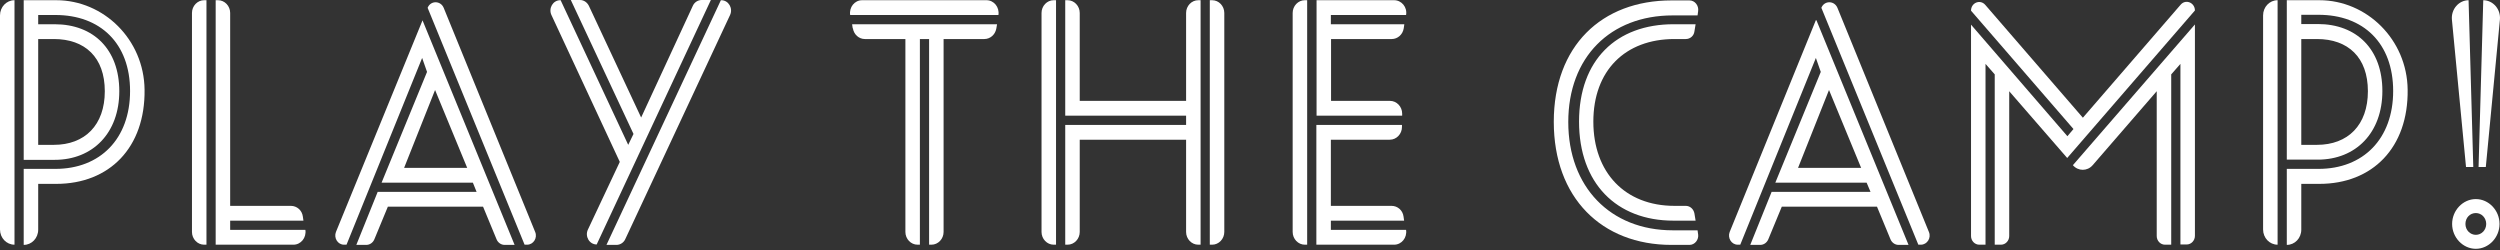
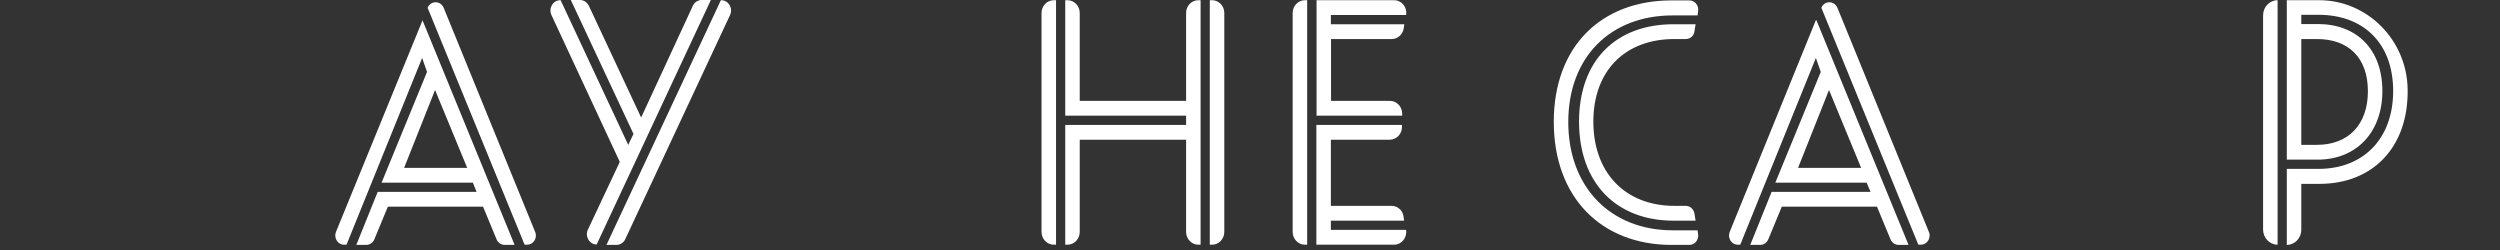
<svg xmlns="http://www.w3.org/2000/svg" width="1108" height="111" viewBox="0 0 1108 111" fill="none">
  <rect x="0" y="0" width="1108" height="111" fill="#333333" stroke="none" />
-   <path d="M0 101.709V6.829C0 3.096 2.865 0.091 6.424 0.091V108.447C2.865 108.447 0 105.442 0 101.709ZM10.505 108.447V74.847H24.569C44.364 74.847 57.647 61.553 57.647 40.337C57.647 19.121 44.364 6.647 24.569 6.647H16.929V10.744H24.222C41.499 10.744 52.872 21.944 52.872 40.428C52.872 58.913 41.151 70.841 24.222 70.841H10.505V0.091H24.917C46.013 0.091 63.811 17.573 64.071 39.7C64.418 65.377 48.531 81.494 24.917 81.494H16.929V101.8C16.929 105.533 14.064 108.538 10.505 108.538V108.447ZM16.929 64.194H23.875C37.592 64.194 46.447 55.452 46.447 40.428C46.447 25.404 37.679 17.3 23.875 17.3H16.929V64.194Z" fill="white" />
-   <path d="M85.081 102.801V5.736C85.081 2.64 87.512 0.091 90.464 0.091H91.505V108.447H90.464C87.512 108.447 85.081 105.897 85.081 102.801ZM134.567 97.793H102.01V101.891H135.348C135.869 105.351 133.352 108.447 130.052 108.447H95.586V0.091H96.628C99.58 0.091 102.01 2.64 102.01 5.736V91.237H128.924C131.615 91.237 133.872 93.24 134.22 95.972L134.48 97.793H134.567Z" fill="white" />
  <path d="M187.265 9.015L228.069 108.538H223.641C222.079 108.538 220.69 107.537 220.082 106.08L214.091 91.602H171.898L165.908 106.08C165.3 107.537 163.911 108.538 162.348 108.538H157.921L167.384 85.046H211.226L209.577 80.948H169.12L189.262 31.87L187.091 25.678L153.58 108.447H152.451C149.673 108.447 147.85 105.442 148.892 102.802L187.265 9.015ZM207.059 74.392L192.821 39.883L179.104 74.392H207.059ZM189.522 3.46C190.824 0.182 195.252 0.182 196.641 3.46L237.185 102.802C238.313 105.442 236.403 108.447 233.625 108.447H232.497L189.522 3.46Z" fill="white" />
  <path d="M260.452 101.982L274.69 71.752L244.391 6.647C243.002 3.642 245.085 0.091 248.298 0.091H248.471L278.423 64.194L280.767 59.368L252.986 0H257.066C258.716 0 260.192 1.002 260.973 2.55L284.153 52.084L307.073 2.55C307.767 1.002 309.33 0 310.98 0H315.06L264.446 108.356C261.233 108.356 259.15 104.805 260.539 101.8L260.452 101.982ZM319.488 0.091H319.661C322.874 0.091 324.957 3.642 323.568 6.647L277.121 105.988C276.426 107.536 274.864 108.538 273.214 108.538H268.786L319.488 0.091Z" fill="white" />
-   <path d="M376.787 6.647C376.266 3.187 378.784 0.091 382.083 0.091H437.212C440.511 0.091 443.029 3.187 442.508 6.647H376.787ZM377.916 12.565L377.655 10.744H441.9L441.553 12.748C441.032 15.388 438.862 17.3 436.257 17.3H418.199V102.801C418.199 105.897 415.768 108.447 412.816 108.447H411.775V17.3H407.694V108.447H406.652C403.701 108.447 401.27 105.897 401.27 102.801V17.3H383.299C380.694 17.3 378.437 15.297 378.003 12.565H377.916Z" fill="white" />
  <path d="M461.607 102.801V5.736C461.607 2.64 464.038 0.091 466.99 0.091H468.032V108.447H466.99C464.038 108.447 461.607 105.897 461.607 102.801ZM525.679 51.264H472.112V0.091H473.154C476.106 0.091 478.537 2.64 478.537 5.736V44.708H525.679V5.736C525.679 2.64 528.11 0.091 531.061 0.091H532.103V108.447H531.061C528.11 108.447 525.679 105.897 525.679 102.801V61.917H478.537V102.801C478.537 105.897 476.106 108.447 473.154 108.447H472.112V55.361H525.679V51.264ZM536.184 0.091H537.225C540.177 0.091 542.608 2.64 542.608 5.736V102.801C542.608 105.897 540.177 108.447 537.225 108.447H536.184V0.091Z" fill="white" />
  <path d="M572.908 102.801V5.736C572.908 2.64 575.339 0.091 578.291 0.091H579.333V108.447H578.291C575.339 108.447 572.908 105.897 572.908 102.801ZM583.413 0.091H617.88C621.179 0.091 623.783 3.187 623.175 6.647H589.838V10.744H622.394L622.134 12.565C621.7 15.297 619.442 17.3 616.838 17.3H589.924V44.708H616.056C619.008 44.708 621.439 47.258 621.439 50.353V51.264H583.5V0.091H583.413ZM622.394 97.793H589.838V101.891H623.175C623.696 105.351 621.179 108.447 617.88 108.447H583.413V55.361H621.352V56.272C621.352 59.368 618.921 61.917 615.97 61.917H589.838V91.237H616.751C619.442 91.237 621.7 93.24 622.047 95.972L622.307 97.793H622.394Z" fill="white" />
  <path d="M752.619 103.803C752.966 106.262 751.143 108.538 748.799 108.538H740.812C709.818 108.538 688.635 87.595 688.635 53.996C688.635 20.396 709.818 0.182 740.812 0.182H748.799C751.143 0.182 752.966 2.459 752.619 4.917L752.359 6.829H741.333C713.725 6.829 695.059 25.313 695.059 54.087C695.059 82.86 713.725 102.073 741.333 102.073H752.359L752.619 103.985V103.803ZM751.491 97.793H741.68C716.416 97.793 699.834 81.221 699.834 53.905C699.834 26.588 716.416 10.745 741.68 10.745H751.491L750.97 13.931C750.709 15.935 749.06 17.3 747.15 17.3H742.114C720.236 17.3 706.172 31.323 706.172 53.905C706.172 76.487 720.236 91.237 742.114 91.237H747.15C749.06 91.237 750.622 92.694 750.97 94.606L751.491 97.793Z" fill="white" />
  <path d="M805.058 9.015L845.862 108.538H841.434C839.871 108.538 838.482 107.537 837.875 106.08L831.884 91.602H789.691L783.701 106.08C783.093 107.537 781.704 108.538 780.141 108.538H775.713L785.177 85.046H829.019L827.283 80.948H786.826L806.968 31.87L804.797 25.678L771.286 108.447H770.157C767.379 108.447 765.556 105.442 766.598 102.802L804.797 8.924L805.058 9.015ZM824.852 74.392L810.614 39.883L796.897 74.392H824.852ZM807.228 3.46C808.53 0.182 812.958 0.182 814.347 3.46L854.891 102.802C856.019 105.442 854.109 108.447 851.331 108.447H850.203L807.228 3.46Z" fill="white" />
-   <path d="M890.486 40.429V104.623C890.486 106.717 888.836 108.447 886.84 108.447H884.062V32.962L879.981 28.319V108.447H877.203C875.206 108.447 873.557 106.717 873.557 104.623V10.927L916.271 60.37L918.962 57.183L873.557 4.735C873.557 1.184 877.637 -0.455 879.894 2.186L923.129 52.175L966.451 2.095C968.708 -0.546 972.789 1.184 972.789 4.644L916.184 70.022L890.399 40.338L890.486 40.429ZM962.284 108.447H959.506C957.509 108.447 955.859 106.717 955.859 104.623V40.429L927.47 73.209C925.126 75.941 921.046 75.941 918.702 73.209L972.789 10.836V104.532C972.789 106.626 971.139 108.356 969.143 108.356H966.364V28.319L962.284 32.962V108.447Z" fill="white" />
  <path d="M1003 101.709V6.829C1003 3.096 1005.87 0.091 1009.43 0.091V108.447C1005.87 108.447 1003 105.442 1003 101.709ZM1013.51 108.447V74.847H1027.57C1047.36 74.847 1060.65 61.553 1060.65 40.337C1060.65 19.121 1047.45 6.556 1027.57 6.556H1019.93V10.653H1027.22C1044.5 10.653 1055.87 21.853 1055.87 40.337C1055.87 58.822 1044.15 70.75 1027.22 70.75H1013.51V0.091H1027.92C1049.01 0.091 1066.81 17.573 1067.07 39.7C1067.42 65.377 1051.53 81.494 1027.92 81.494H1019.93V101.8C1019.93 105.533 1017.07 108.538 1013.51 108.538V108.447ZM1019.93 64.194H1026.88C1040.59 64.194 1049.45 55.452 1049.45 40.428C1049.45 25.404 1040.68 17.3 1026.88 17.3H1019.93V64.194Z" fill="white" />
-   <path d="M1094.07 0.091L1096.16 74.028H1092.94L1086.69 8.741C1086.26 4.097 1089.73 0.091 1094.16 0.091L1094.07 0.091ZM1086.78 99.25C1086.78 93.24 1091.56 88.232 1097.29 88.232C1103.02 88.232 1107.79 93.24 1107.79 99.25C1107.79 105.26 1103.02 110.268 1097.29 110.268C1091.56 110.268 1086.78 105.26 1086.78 99.25ZM1101.89 99.25C1101.89 96.609 1099.89 94.424 1097.29 94.424C1094.68 94.424 1092.68 96.518 1092.68 99.25C1092.68 101.982 1094.77 104.076 1097.29 104.076C1099.8 104.076 1101.89 101.982 1101.89 99.25ZM1100.5 0.091C1104.93 0.091 1108.4 4.097 1107.96 8.741L1101.71 74.028H1098.5L1100.58 0.091H1100.5Z" fill="white" />
</svg>